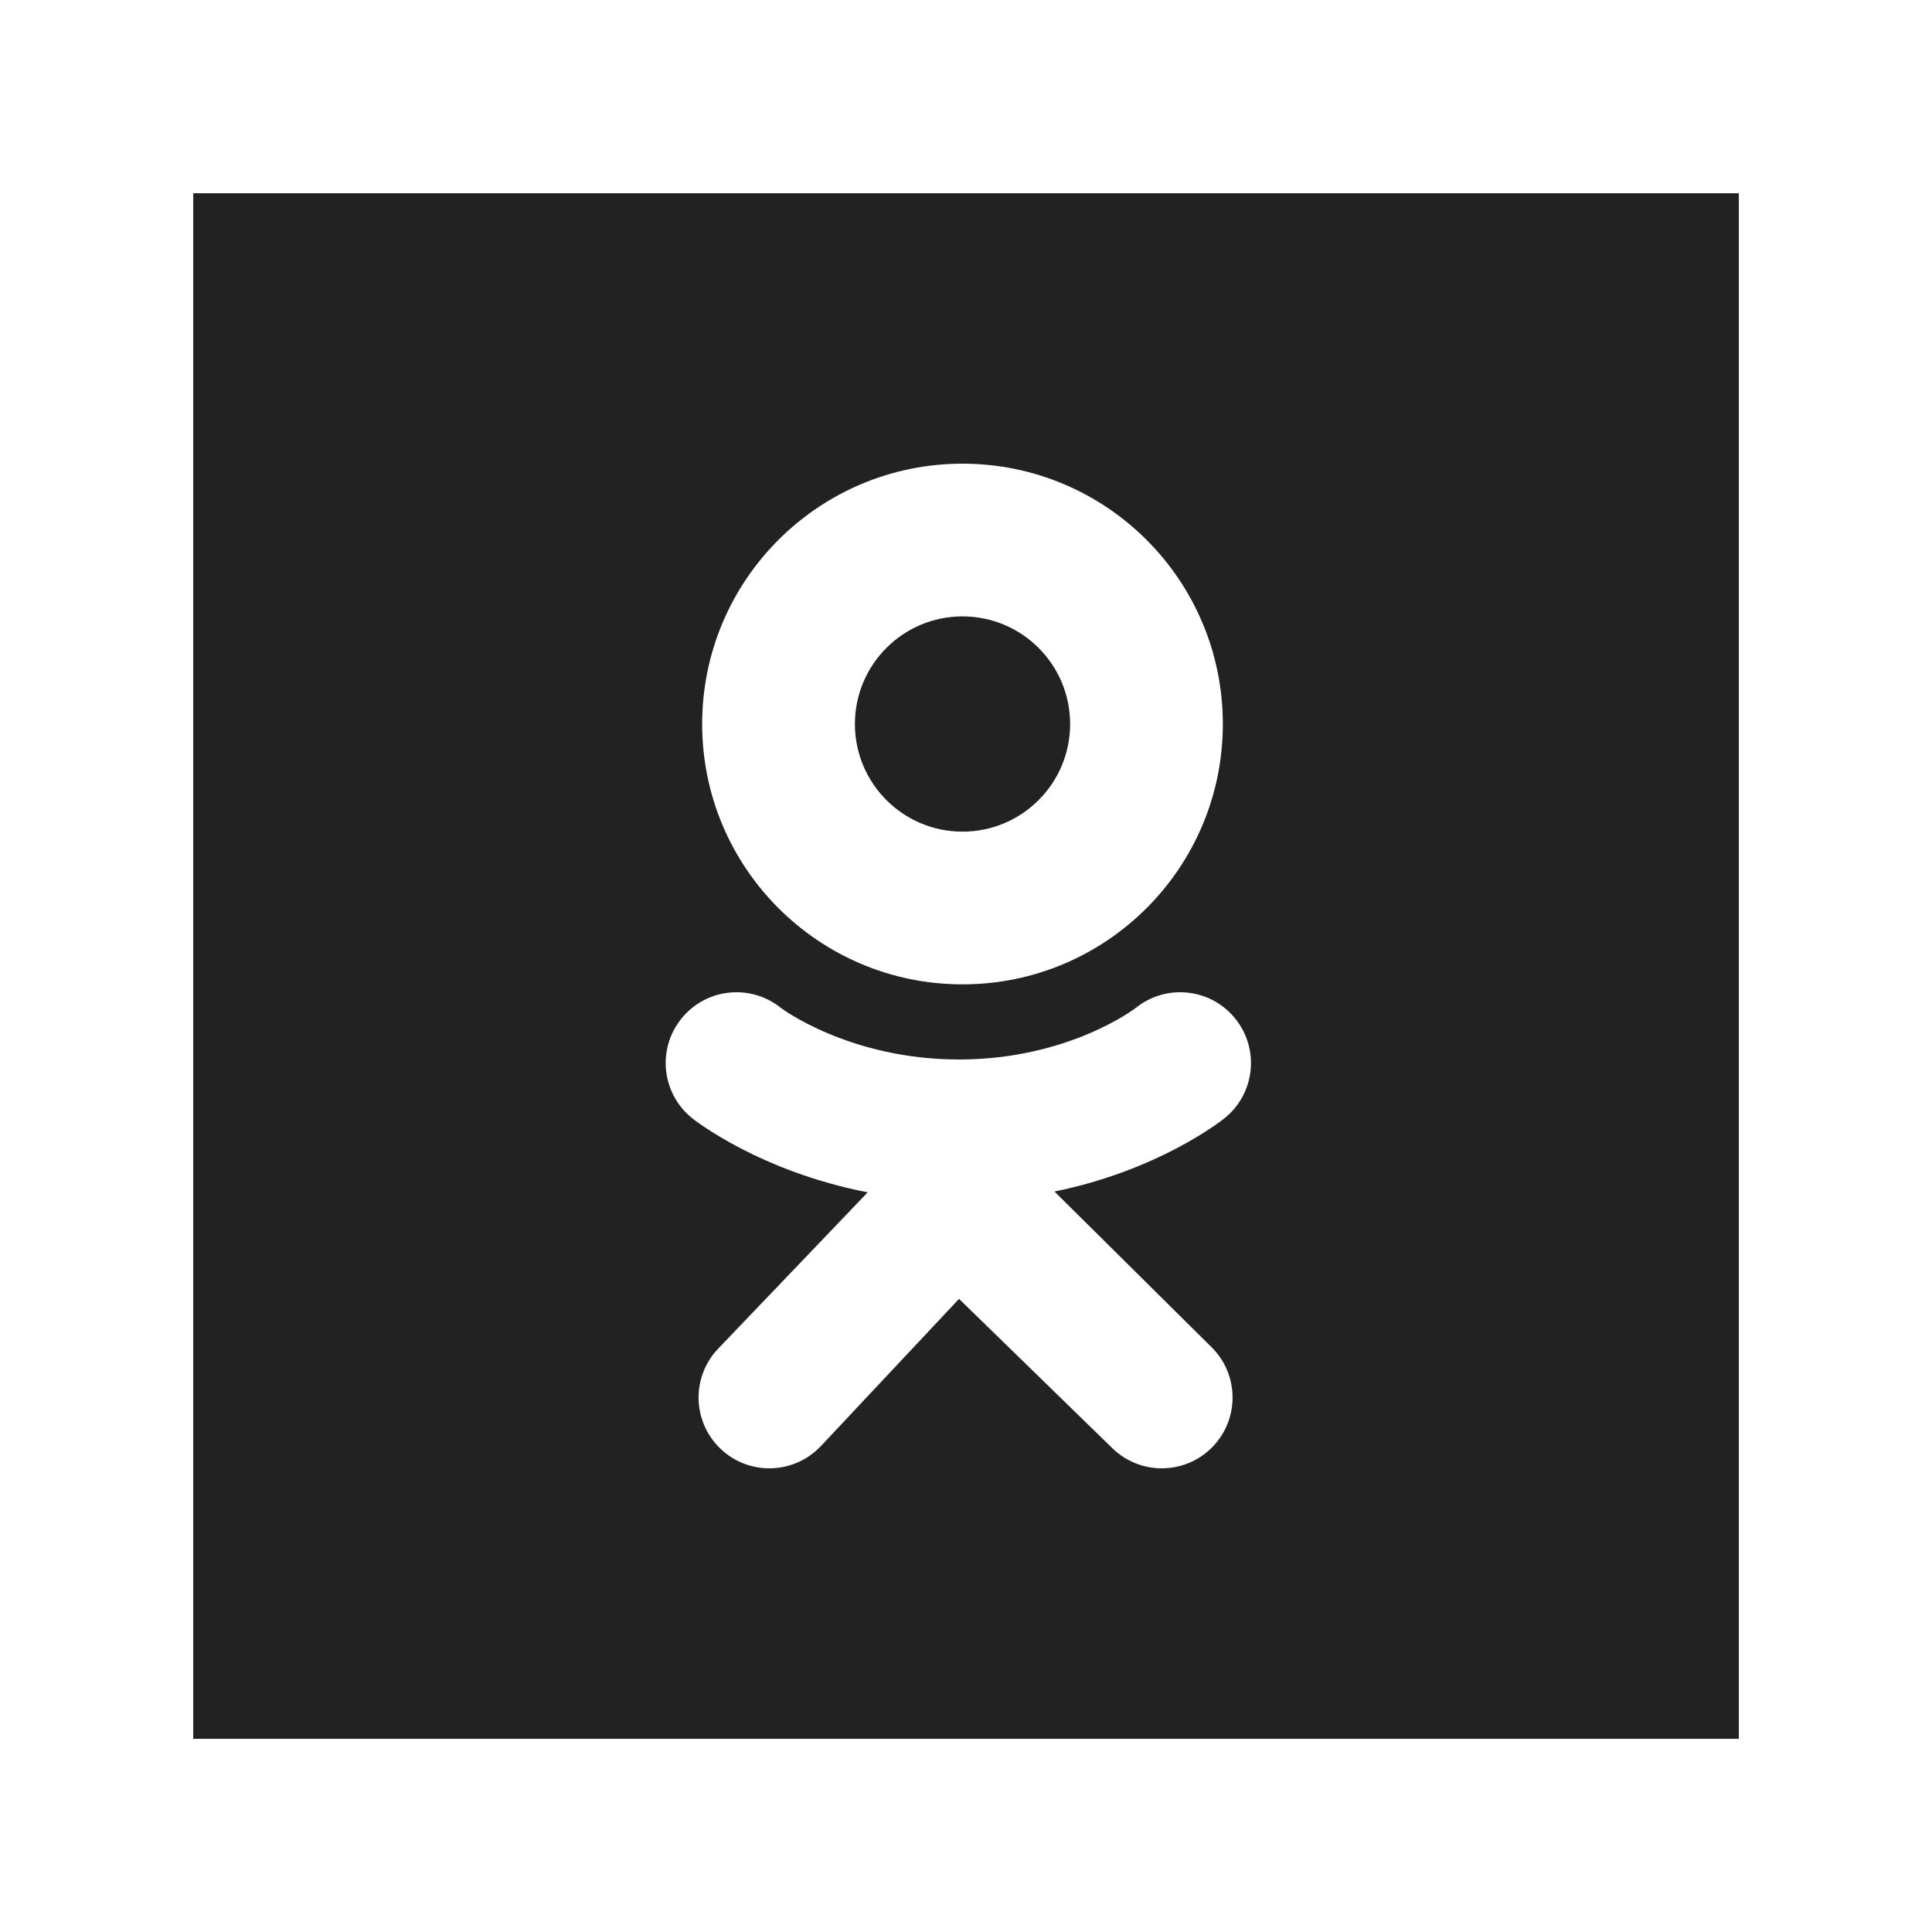
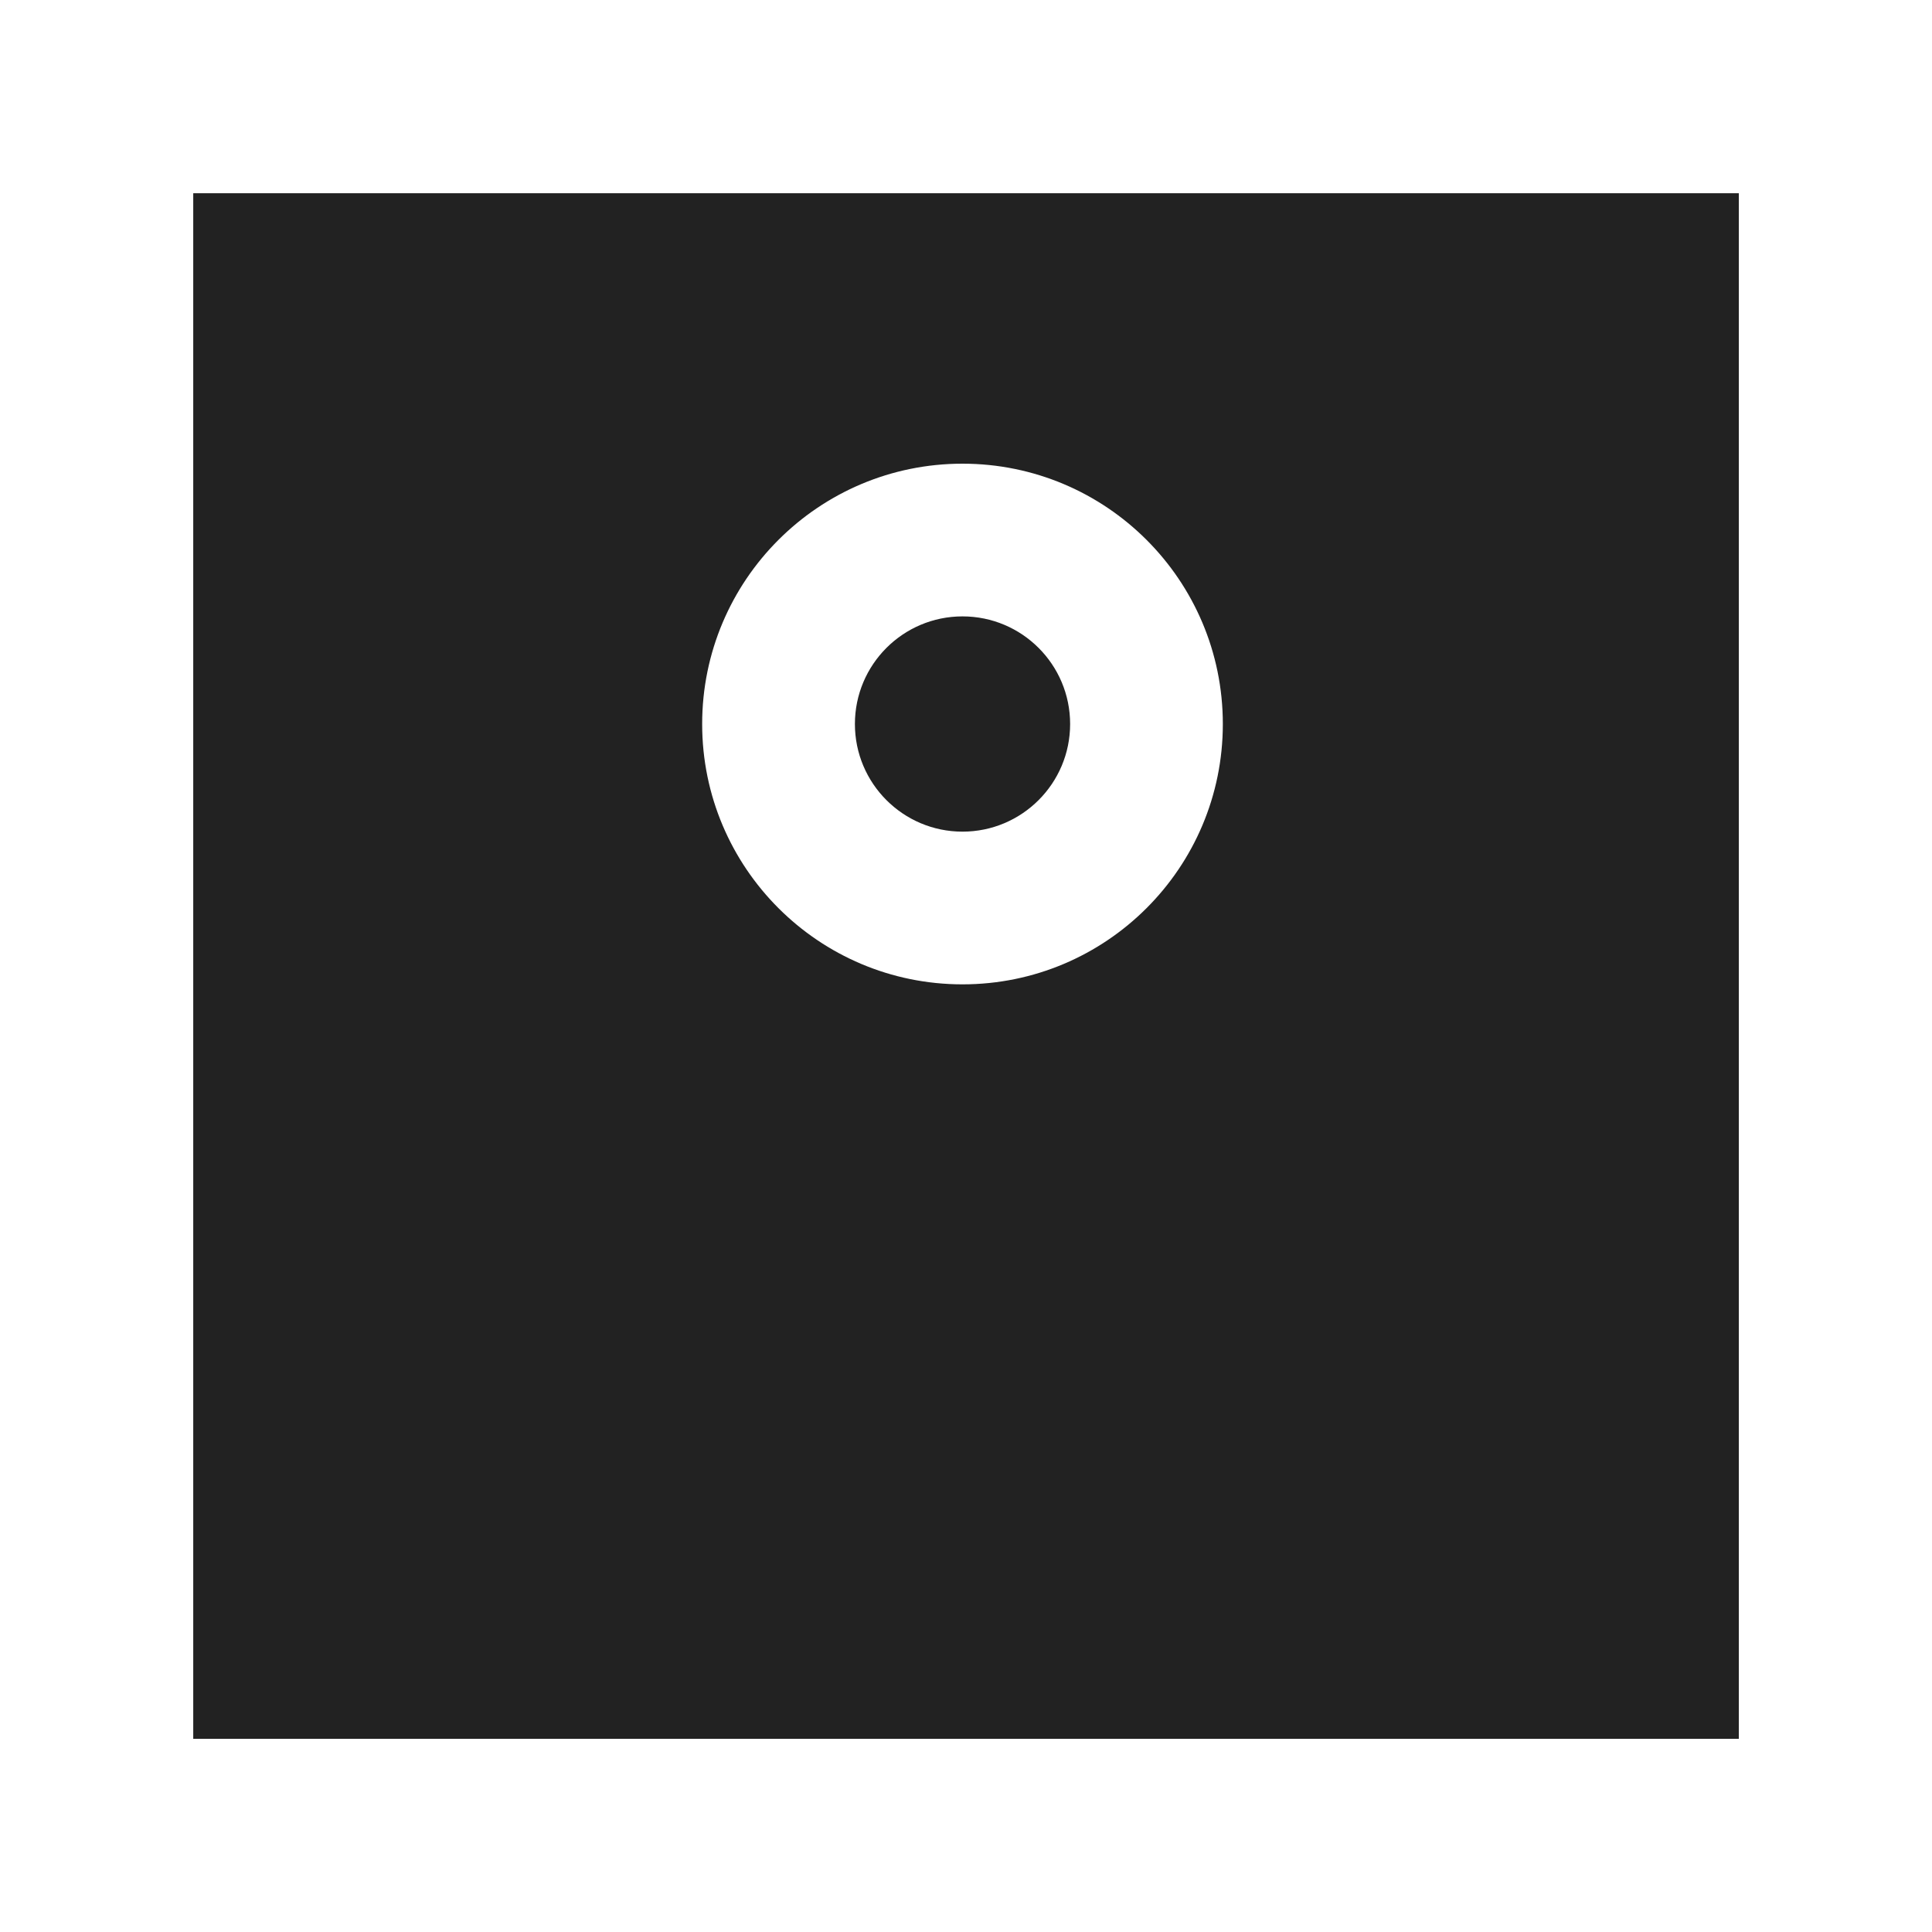
<svg xmlns="http://www.w3.org/2000/svg" width="48" height="48" viewBox="0 0 48 48" fill="none">
-   <rect width="48" height="48" fill="white" />
  <rect x="4.801" y="4.801" width="38.4" height="38.4" fill="#222222" />
  <path d="M23.913 11.52C20.341 11.52 17.445 14.415 17.445 17.988C17.445 21.56 20.341 24.456 23.913 24.456C27.486 24.456 30.381 21.56 30.381 17.988C30.381 14.415 27.486 11.52 23.913 11.52ZM23.913 20.662C22.437 20.662 21.24 19.464 21.24 17.988C21.24 16.511 22.437 15.314 23.913 15.314C25.39 15.314 26.587 16.511 26.587 17.988C26.587 19.464 25.39 20.662 23.913 20.662Z" fill="white" />
-   <path d="M26.198 29.603C28.788 29.075 30.34 27.849 30.422 27.783C31.179 27.175 31.301 26.069 30.693 25.311C30.086 24.553 28.979 24.431 28.221 25.039C28.205 25.052 26.55 26.322 23.827 26.323C21.104 26.322 19.414 25.052 19.398 25.039C18.64 24.431 17.533 24.553 16.926 25.311C16.318 26.069 16.44 27.175 17.198 27.783C17.281 27.85 18.896 29.108 21.558 29.623L17.849 33.501C17.174 34.2 17.195 35.313 17.894 35.987C18.235 36.316 18.675 36.48 19.114 36.48C19.575 36.48 20.035 36.3 20.381 35.942L23.827 32.27L27.622 35.966C28.309 36.652 29.423 36.651 30.109 35.964C30.795 35.276 30.794 34.163 30.107 33.477L26.198 29.603Z" fill="white" />
</svg>